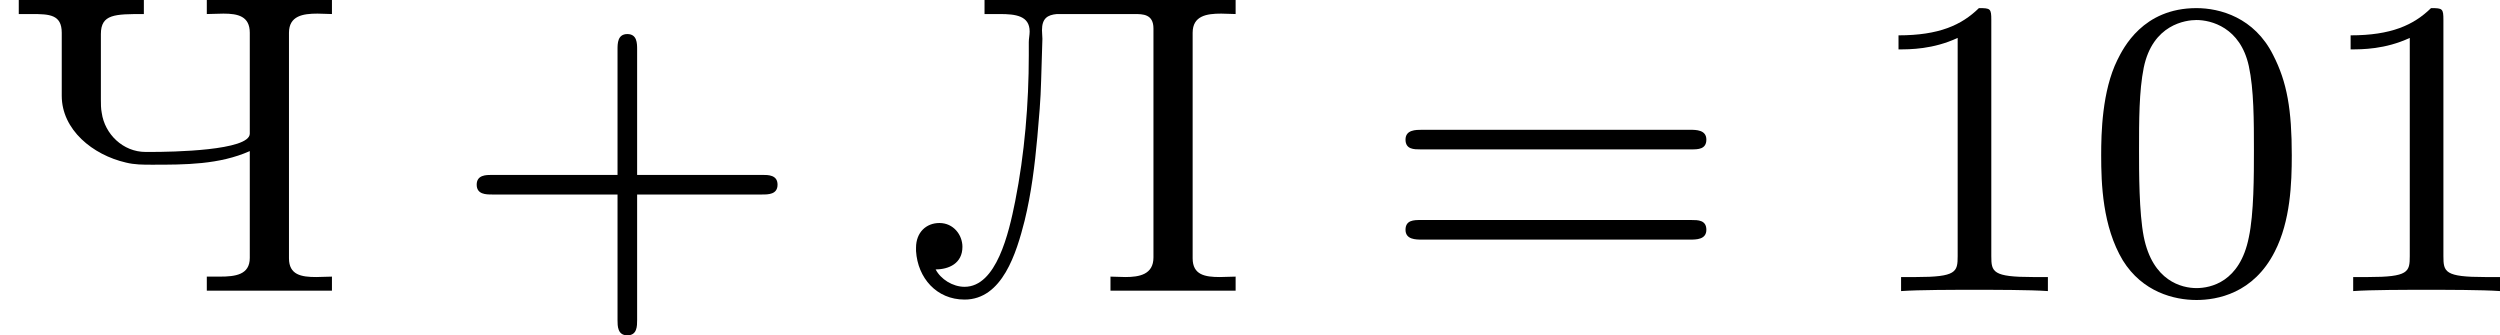
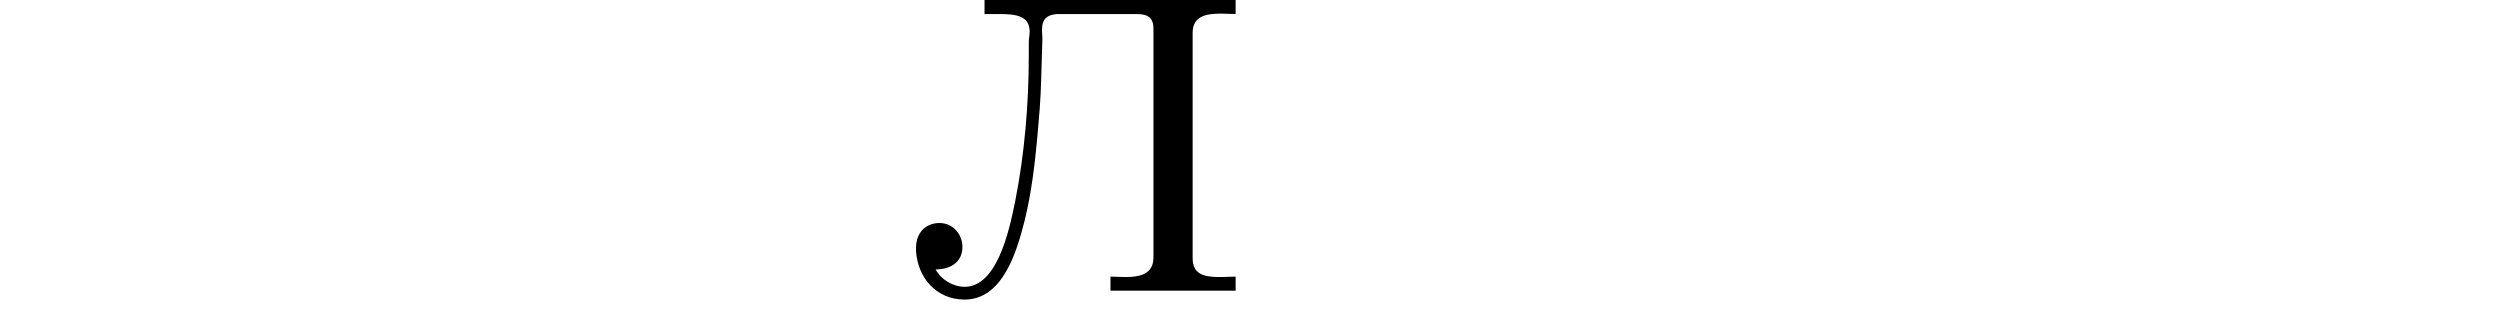
<svg xmlns="http://www.w3.org/2000/svg" xmlns:xlink="http://www.w3.org/1999/xlink" version="1.1" width="93.651pt" height="12.561pt" viewBox="69.063 99.454 93.651 12.561">
  <defs>
-     <path id="g4-43" d="M3.475-1.809H5.818C5.93-1.809 6.105-1.809 6.105-1.993S5.93-2.176 5.818-2.176H3.475V-4.527C3.475-4.639 3.475-4.814 3.292-4.814S3.108-4.639 3.108-4.527V-2.176H.757C.646-2.176 .47-2.176 .47-1.993S.646-1.809 .757-1.809H3.108V.542C3.108 .654 3.108 .829 3.292 .829S3.475 .654 3.475 .542V-1.809Z" />
-     <path id="g4-48" d="M3.897-2.542C3.897-3.395 3.81-3.913 3.547-4.423C3.196-5.125 2.55-5.3 2.112-5.3C1.108-5.3 .741-4.551 .63-4.328C.343-3.746 .327-2.957 .327-2.542C.327-2.016 .351-1.211 .733-.574C1.1 .016 1.69 .167 2.112 .167C2.495 .167 3.18 .048 3.579-.741C3.873-1.315 3.897-2.024 3.897-2.542ZM2.112-.056C1.841-.056 1.291-.183 1.124-1.02C1.036-1.474 1.036-2.224 1.036-2.638C1.036-3.188 1.036-3.746 1.124-4.184C1.291-4.997 1.913-5.077 2.112-5.077C2.383-5.077 2.933-4.941 3.092-4.216C3.188-3.778 3.188-3.18 3.188-2.638C3.188-2.168 3.188-1.451 3.092-1.004C2.925-.167 2.375-.056 2.112-.056Z" />
-     <path id="g4-49" d="M2.503-5.077C2.503-5.292 2.487-5.3 2.271-5.3C1.945-4.981 1.522-4.79 .765-4.79V-4.527C.98-4.527 1.411-4.527 1.873-4.742V-.654C1.873-.359 1.849-.263 1.092-.263H.813V0C1.14-.024 1.825-.024 2.184-.024S3.236-.024 3.563 0V-.263H3.284C2.527-.263 2.503-.359 2.503-.654V-5.077Z" />
-     <path id="g4-61" d="M5.826-2.654C5.946-2.654 6.105-2.654 6.105-2.837S5.914-3.021 5.794-3.021H.781C.662-3.021 .47-3.021 .47-2.837S.63-2.654 .749-2.654H5.826ZM5.794-.964C5.914-.964 6.105-.964 6.105-1.148S5.946-1.331 5.826-1.331H.749C.63-1.331 .47-1.331 .47-1.148S.662-.964 .781-.964H5.794Z" />
    <path id="g3-203" d="M1.514-5.452V-5.189H1.801C2.096-5.189 2.359-5.157 2.359-4.862C2.359-4.798 2.343-4.726 2.343-4.663V-4.415C2.343-3.515 2.264-2.566 2.088-1.682C1.969-1.084 1.737-.08 1.14-.08C.917-.08 .693-.223 .598-.406C.845-.406 1.1-.518 1.1-.829C1.1-1.052 .933-1.275 .669-1.275C.422-1.275 .231-1.1 .231-.813V-.749C.263-.247 .614 .159 1.14 .159C1.849 .159 2.112-.717 2.264-1.315C2.391-1.833 2.455-2.359 2.503-2.885C2.534-3.236 2.566-3.587 2.574-3.937L2.598-4.726C2.598-4.774 2.59-4.83 2.59-4.886C2.59-5.109 2.694-5.173 2.869-5.189H4.32C4.479-5.189 4.678-5.189 4.678-4.918V-.63C4.678-.311 4.415-.263 4.152-.263C4.057-.263 3.961-.271 3.873-.271V-.008H6.217V-.271C6.121-.271 6.017-.263 5.922-.263C5.643-.263 5.412-.303 5.412-.614V-4.838C5.412-5.157 5.675-5.197 5.946-5.197C6.041-5.197 6.129-5.189 6.217-5.189V-5.452H1.514Z" />
-     <path id="g3-215" d="M.351-5.452V-5.189H.59C.925-5.189 1.156-5.181 1.156-4.838V-3.658C1.156-3.021 1.737-2.55 2.359-2.407C2.519-2.367 2.678-2.367 2.845-2.367C3.467-2.367 4.105-2.367 4.678-2.622V-.622C4.678-.303 4.407-.271 4.113-.271H3.873V-.008H6.217V-.271C6.121-.271 6.017-.263 5.922-.263C5.643-.263 5.412-.303 5.412-.614V-4.838C5.412-5.157 5.675-5.197 5.946-5.197C6.041-5.197 6.129-5.189 6.217-5.189V-5.452H3.873V-5.189C3.977-5.189 4.081-5.197 4.184-5.197C4.455-5.197 4.678-5.149 4.678-4.838V-2.949C4.678-2.63 3.22-2.606 2.821-2.606H2.726C2.303-2.606 1.961-2.941 1.905-3.339C1.889-3.419 1.889-3.507 1.889-3.587V-4.814C1.889-5.189 2.152-5.189 2.694-5.189V-5.452H.351Z" />
  </defs>
  <g id="page8" transform="matrix(2 0 0 2 0 0)">
    <use x="34.532" y="55.179" xlink:href="#g3-215" />
    <use x="42.99" y="55.179" xlink:href="#g4-43" />
    <use x="51.458" y="55.179" xlink:href="#g3-203" />
    <use x="60.387" y="55.179" xlink:href="#g4-61" />
    <use x="69.326" y="55.179" xlink:href="#g4-49" />
    <use x="73.56" y="55.179" xlink:href="#g4-48" />
    <use x="77.794" y="55.179" xlink:href="#g4-49" />
  </g>
</svg>